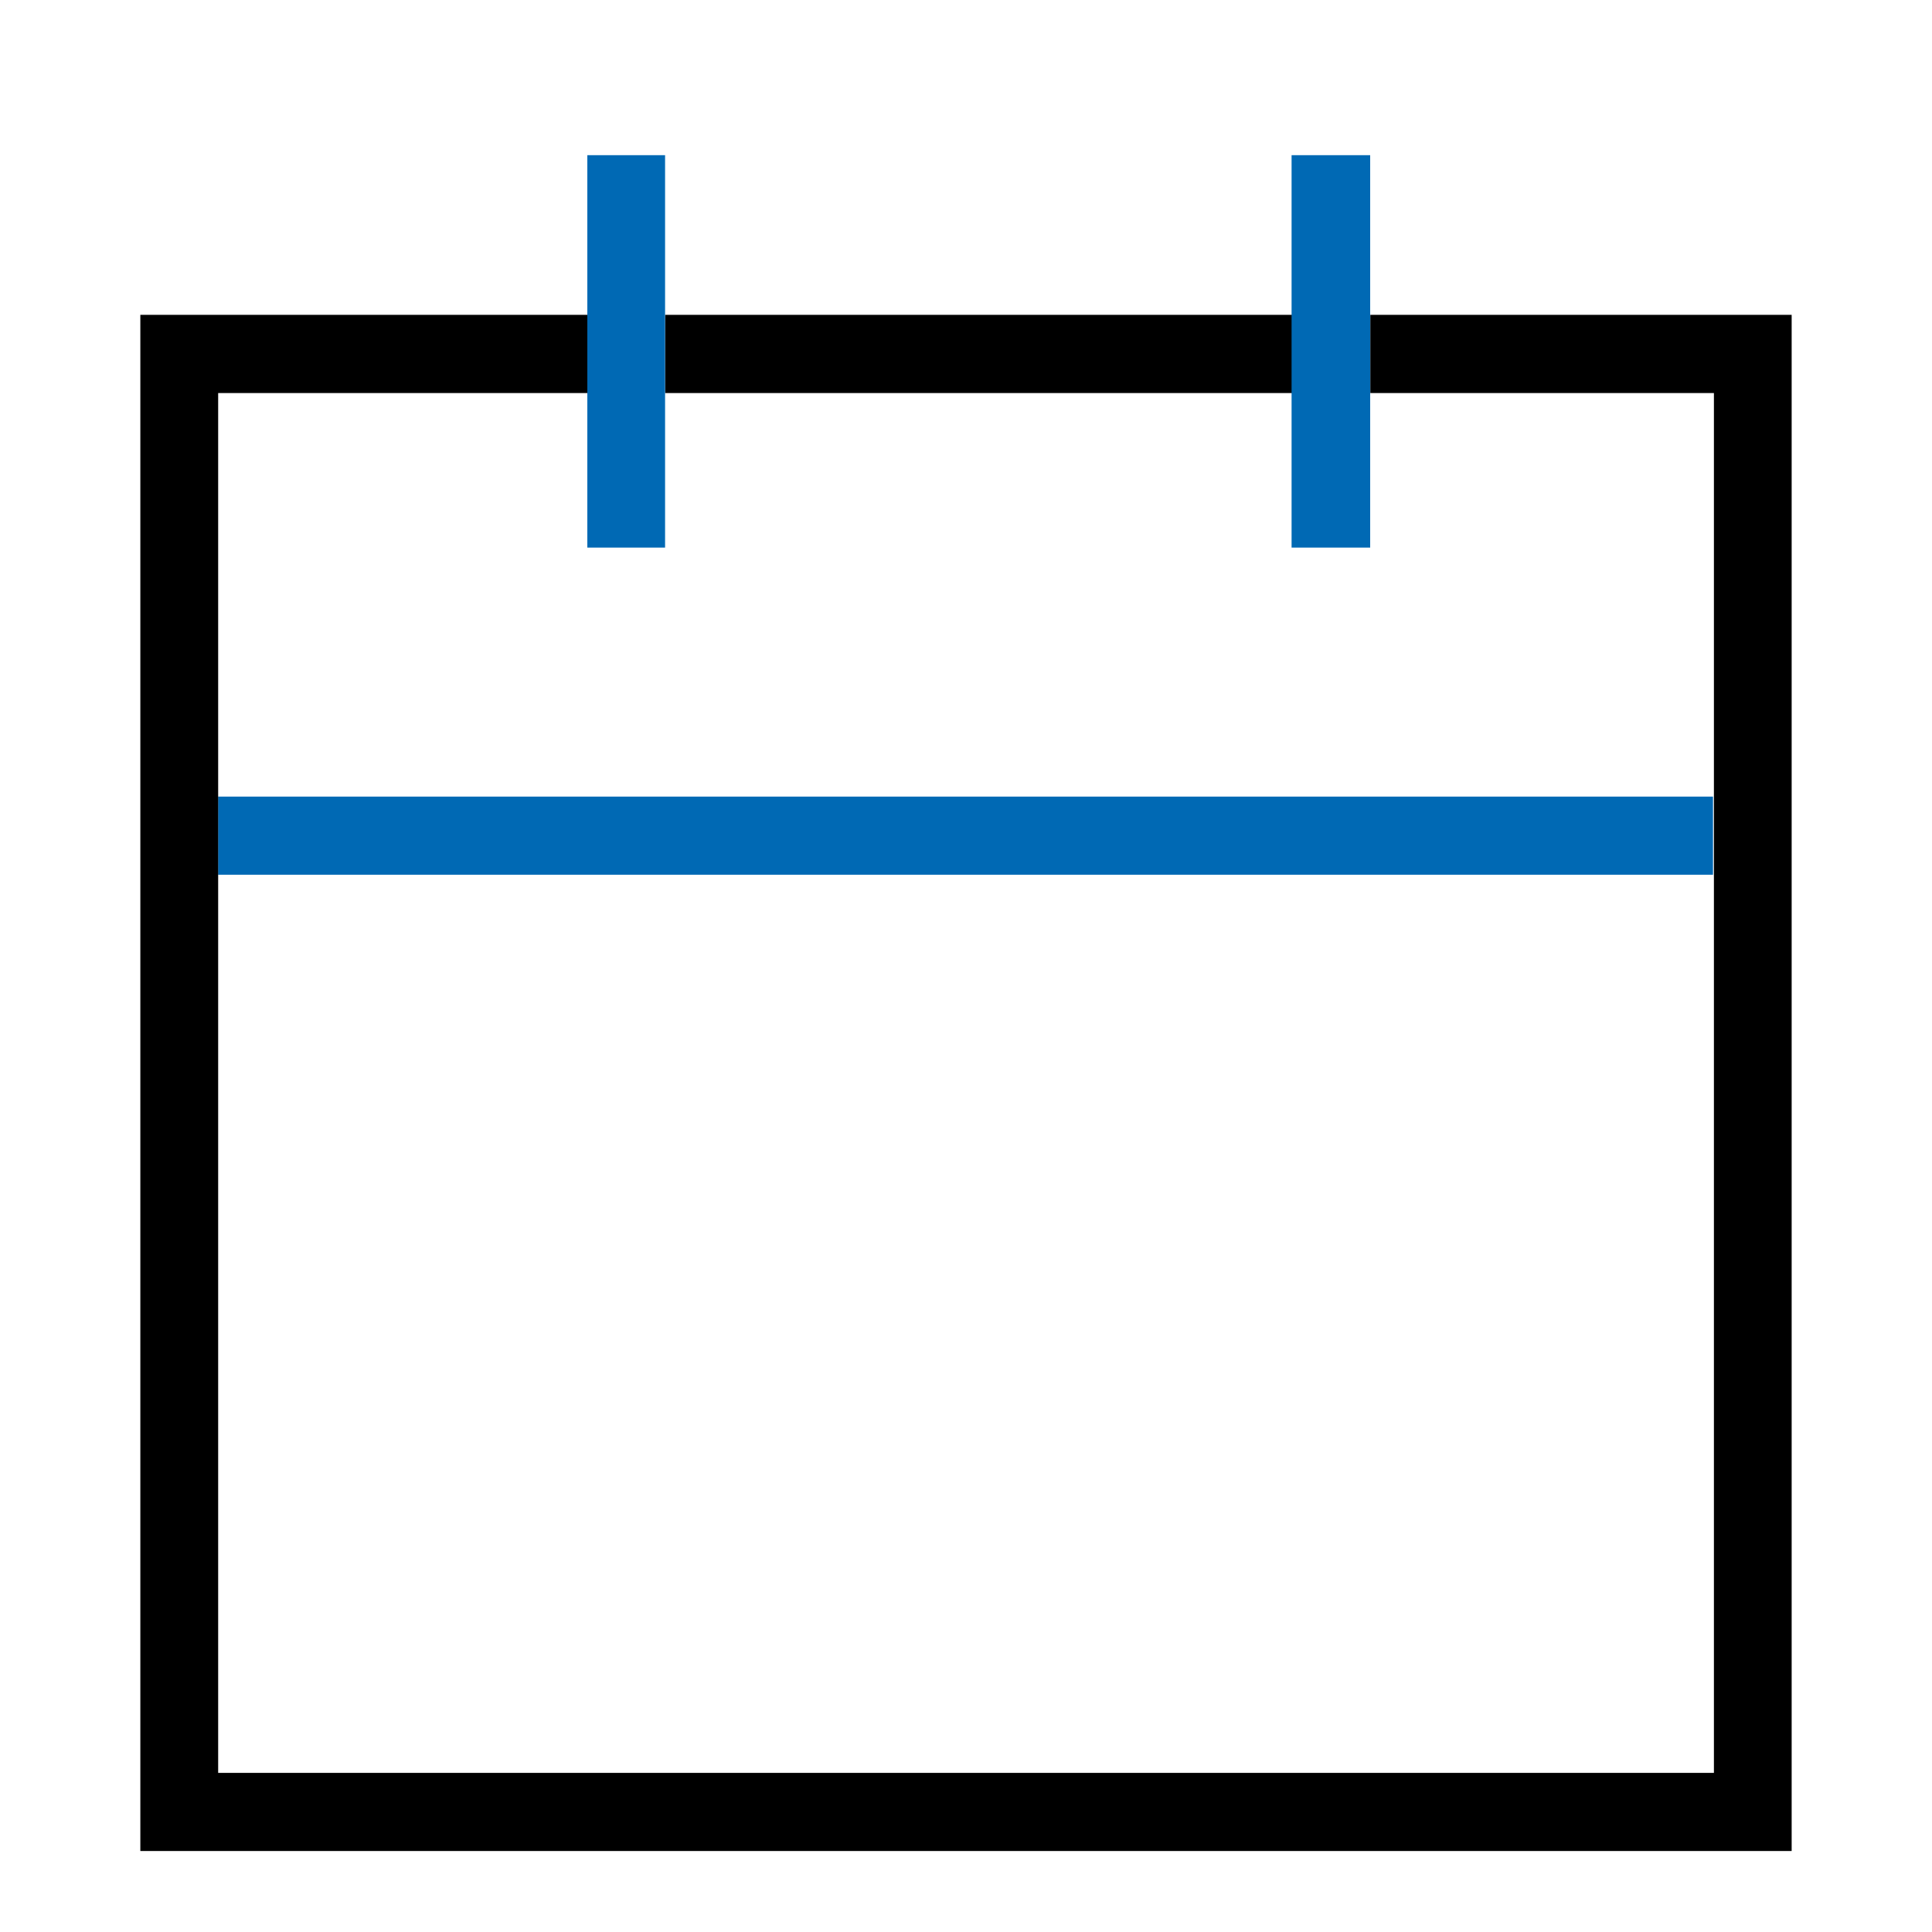
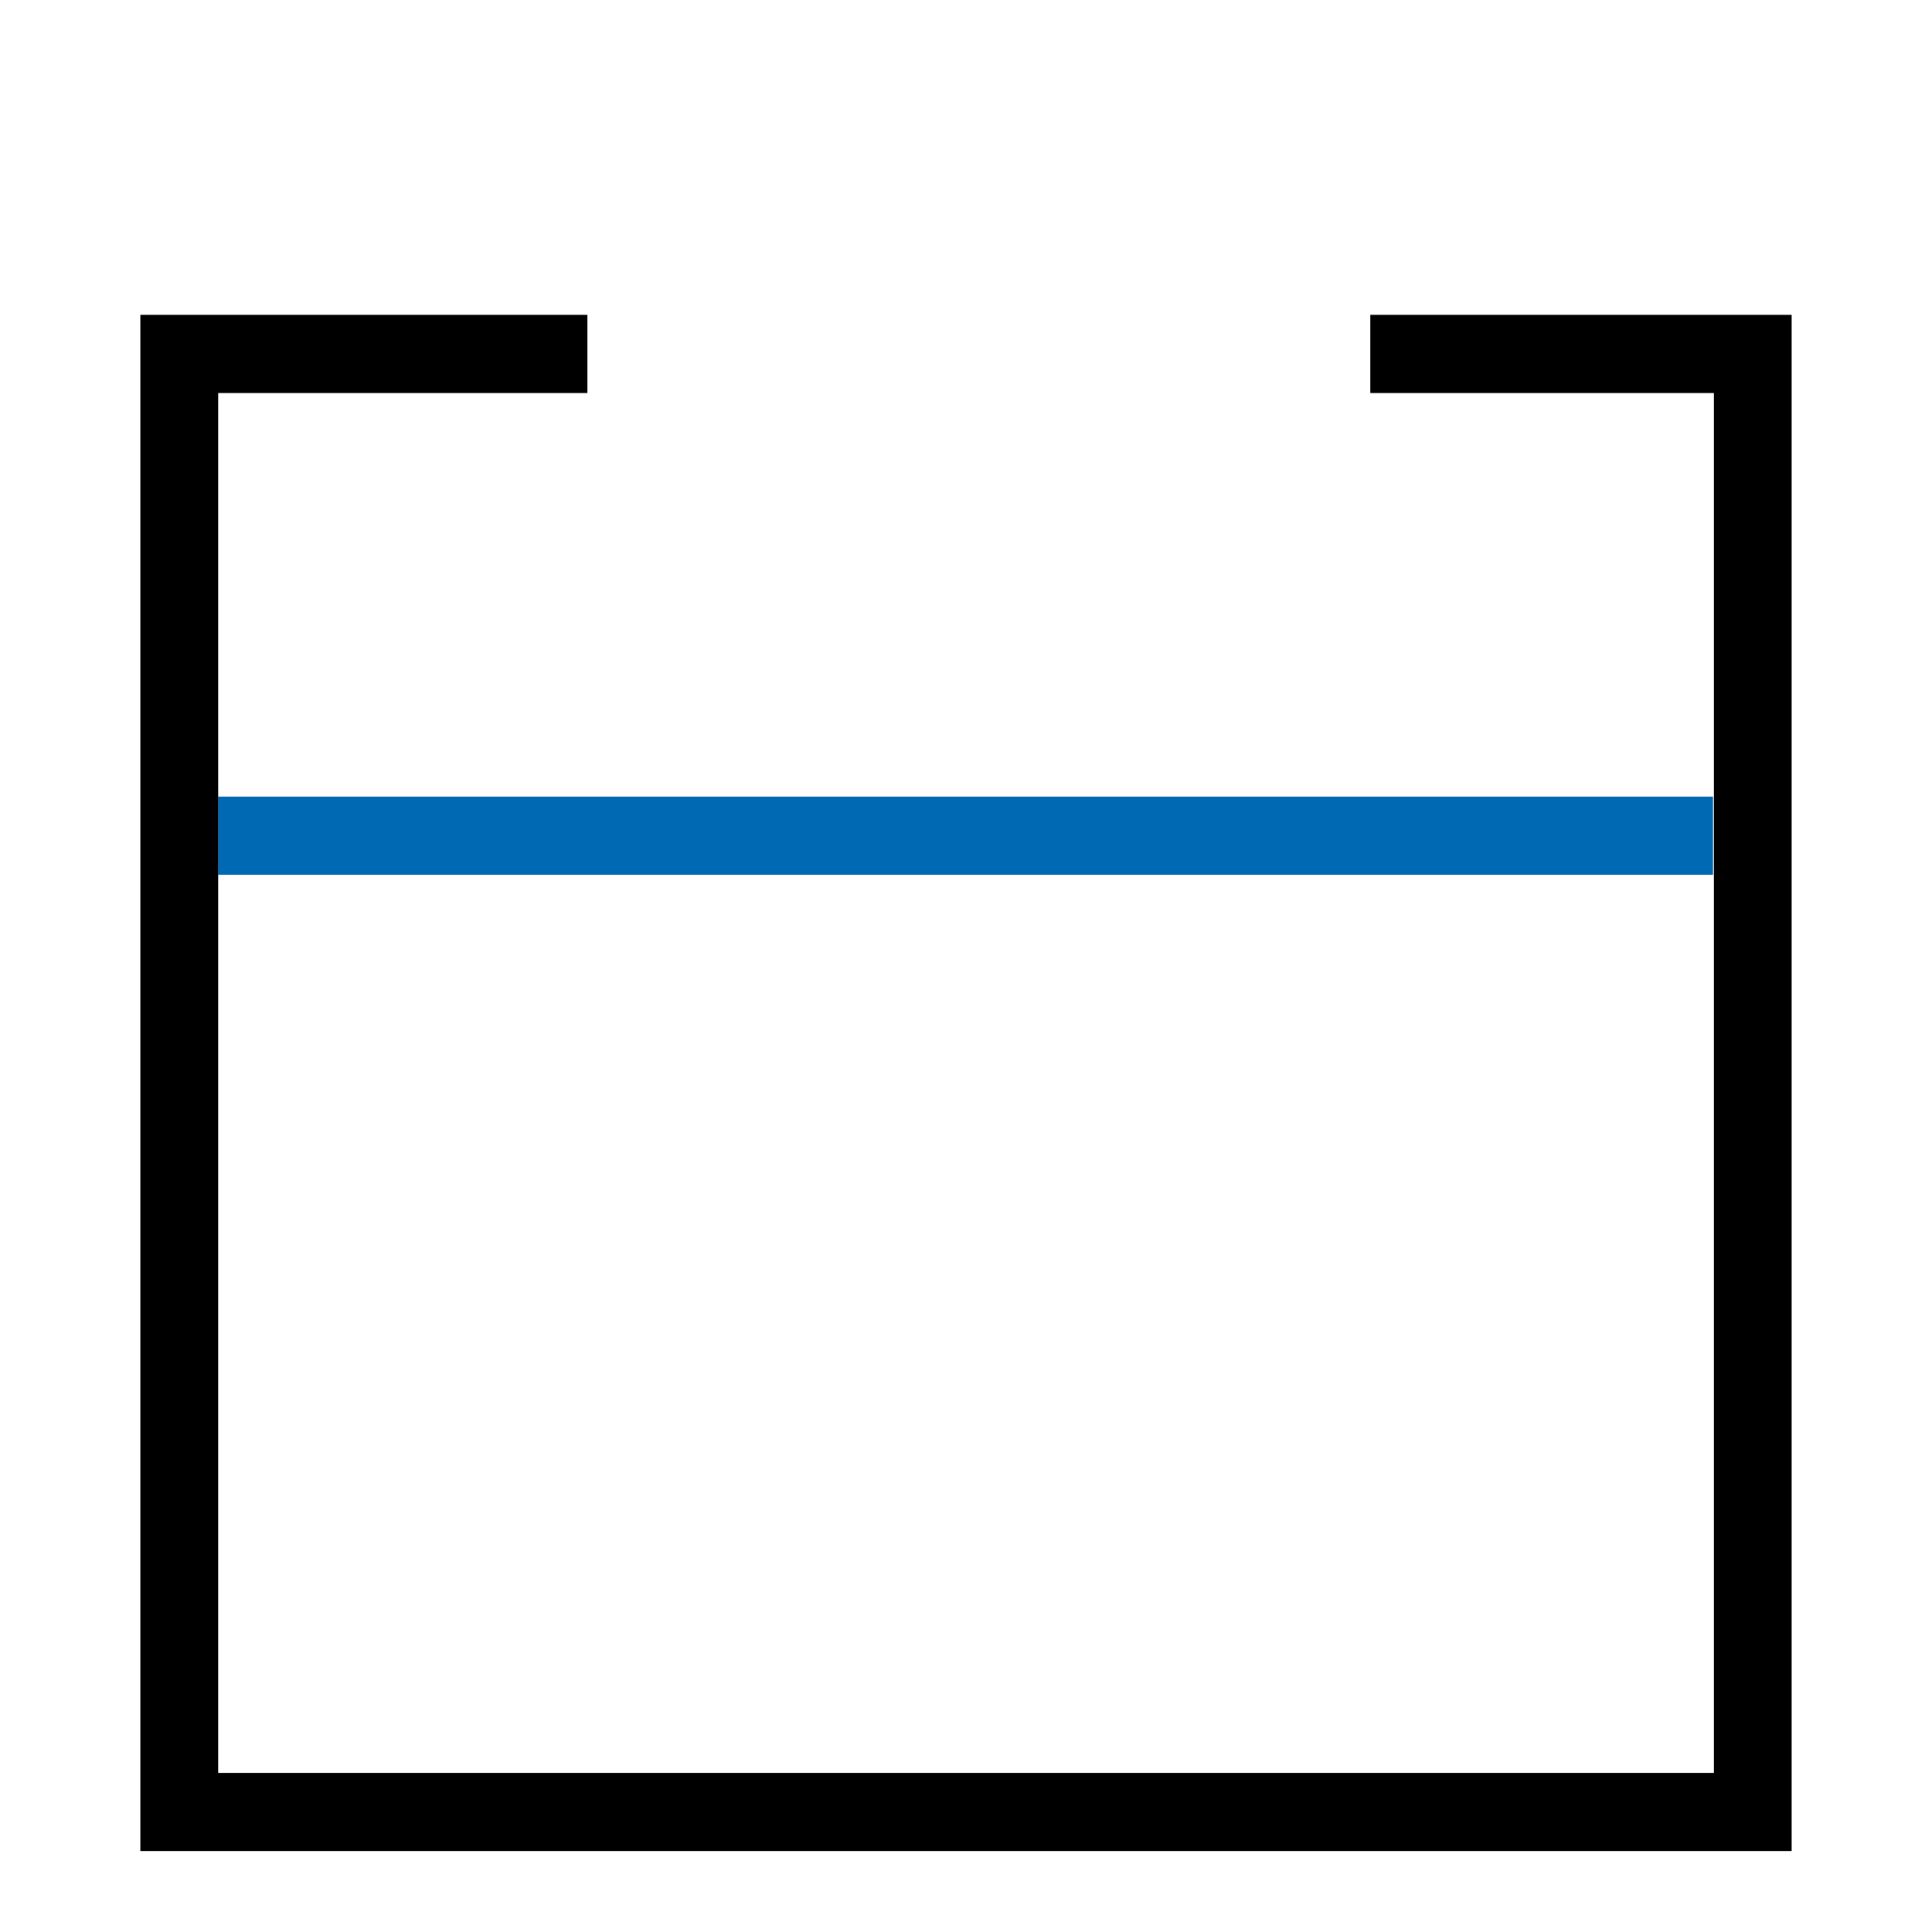
<svg xmlns="http://www.w3.org/2000/svg" width="25" height="25" viewBox="0 0 25 25" fill="none">
  <g id="Icon-NF">
    <path id="Vector" d="M22.166 10.308H2.822V11.319H22.166V10.308Z" fill="#0069B4" />
    <path id="Vector_2" d="M17.732 4.074V5.086H22.178V10.308V11.33V22.941H2.823V11.33V10.308V5.086H7.601V4.074H1.816V23.952H23.184V4.074H17.732Z" fill="black" />
-     <path id="Vector_3" d="M16.725 4.074H8.607V5.086H16.725V4.074Z" fill="black" />
-     <path id="Vector_4" d="M16.713 7.086H17.73V5.086V4.074V2.008H16.713V4.074V5.086V7.086Z" fill="#0069B4" />
-     <path id="Vector_5" d="M7.6 7.086H8.606V5.086V4.074V2.008H7.6V4.074V5.086V7.086Z" fill="#0069B4" />
  </g>
</svg>